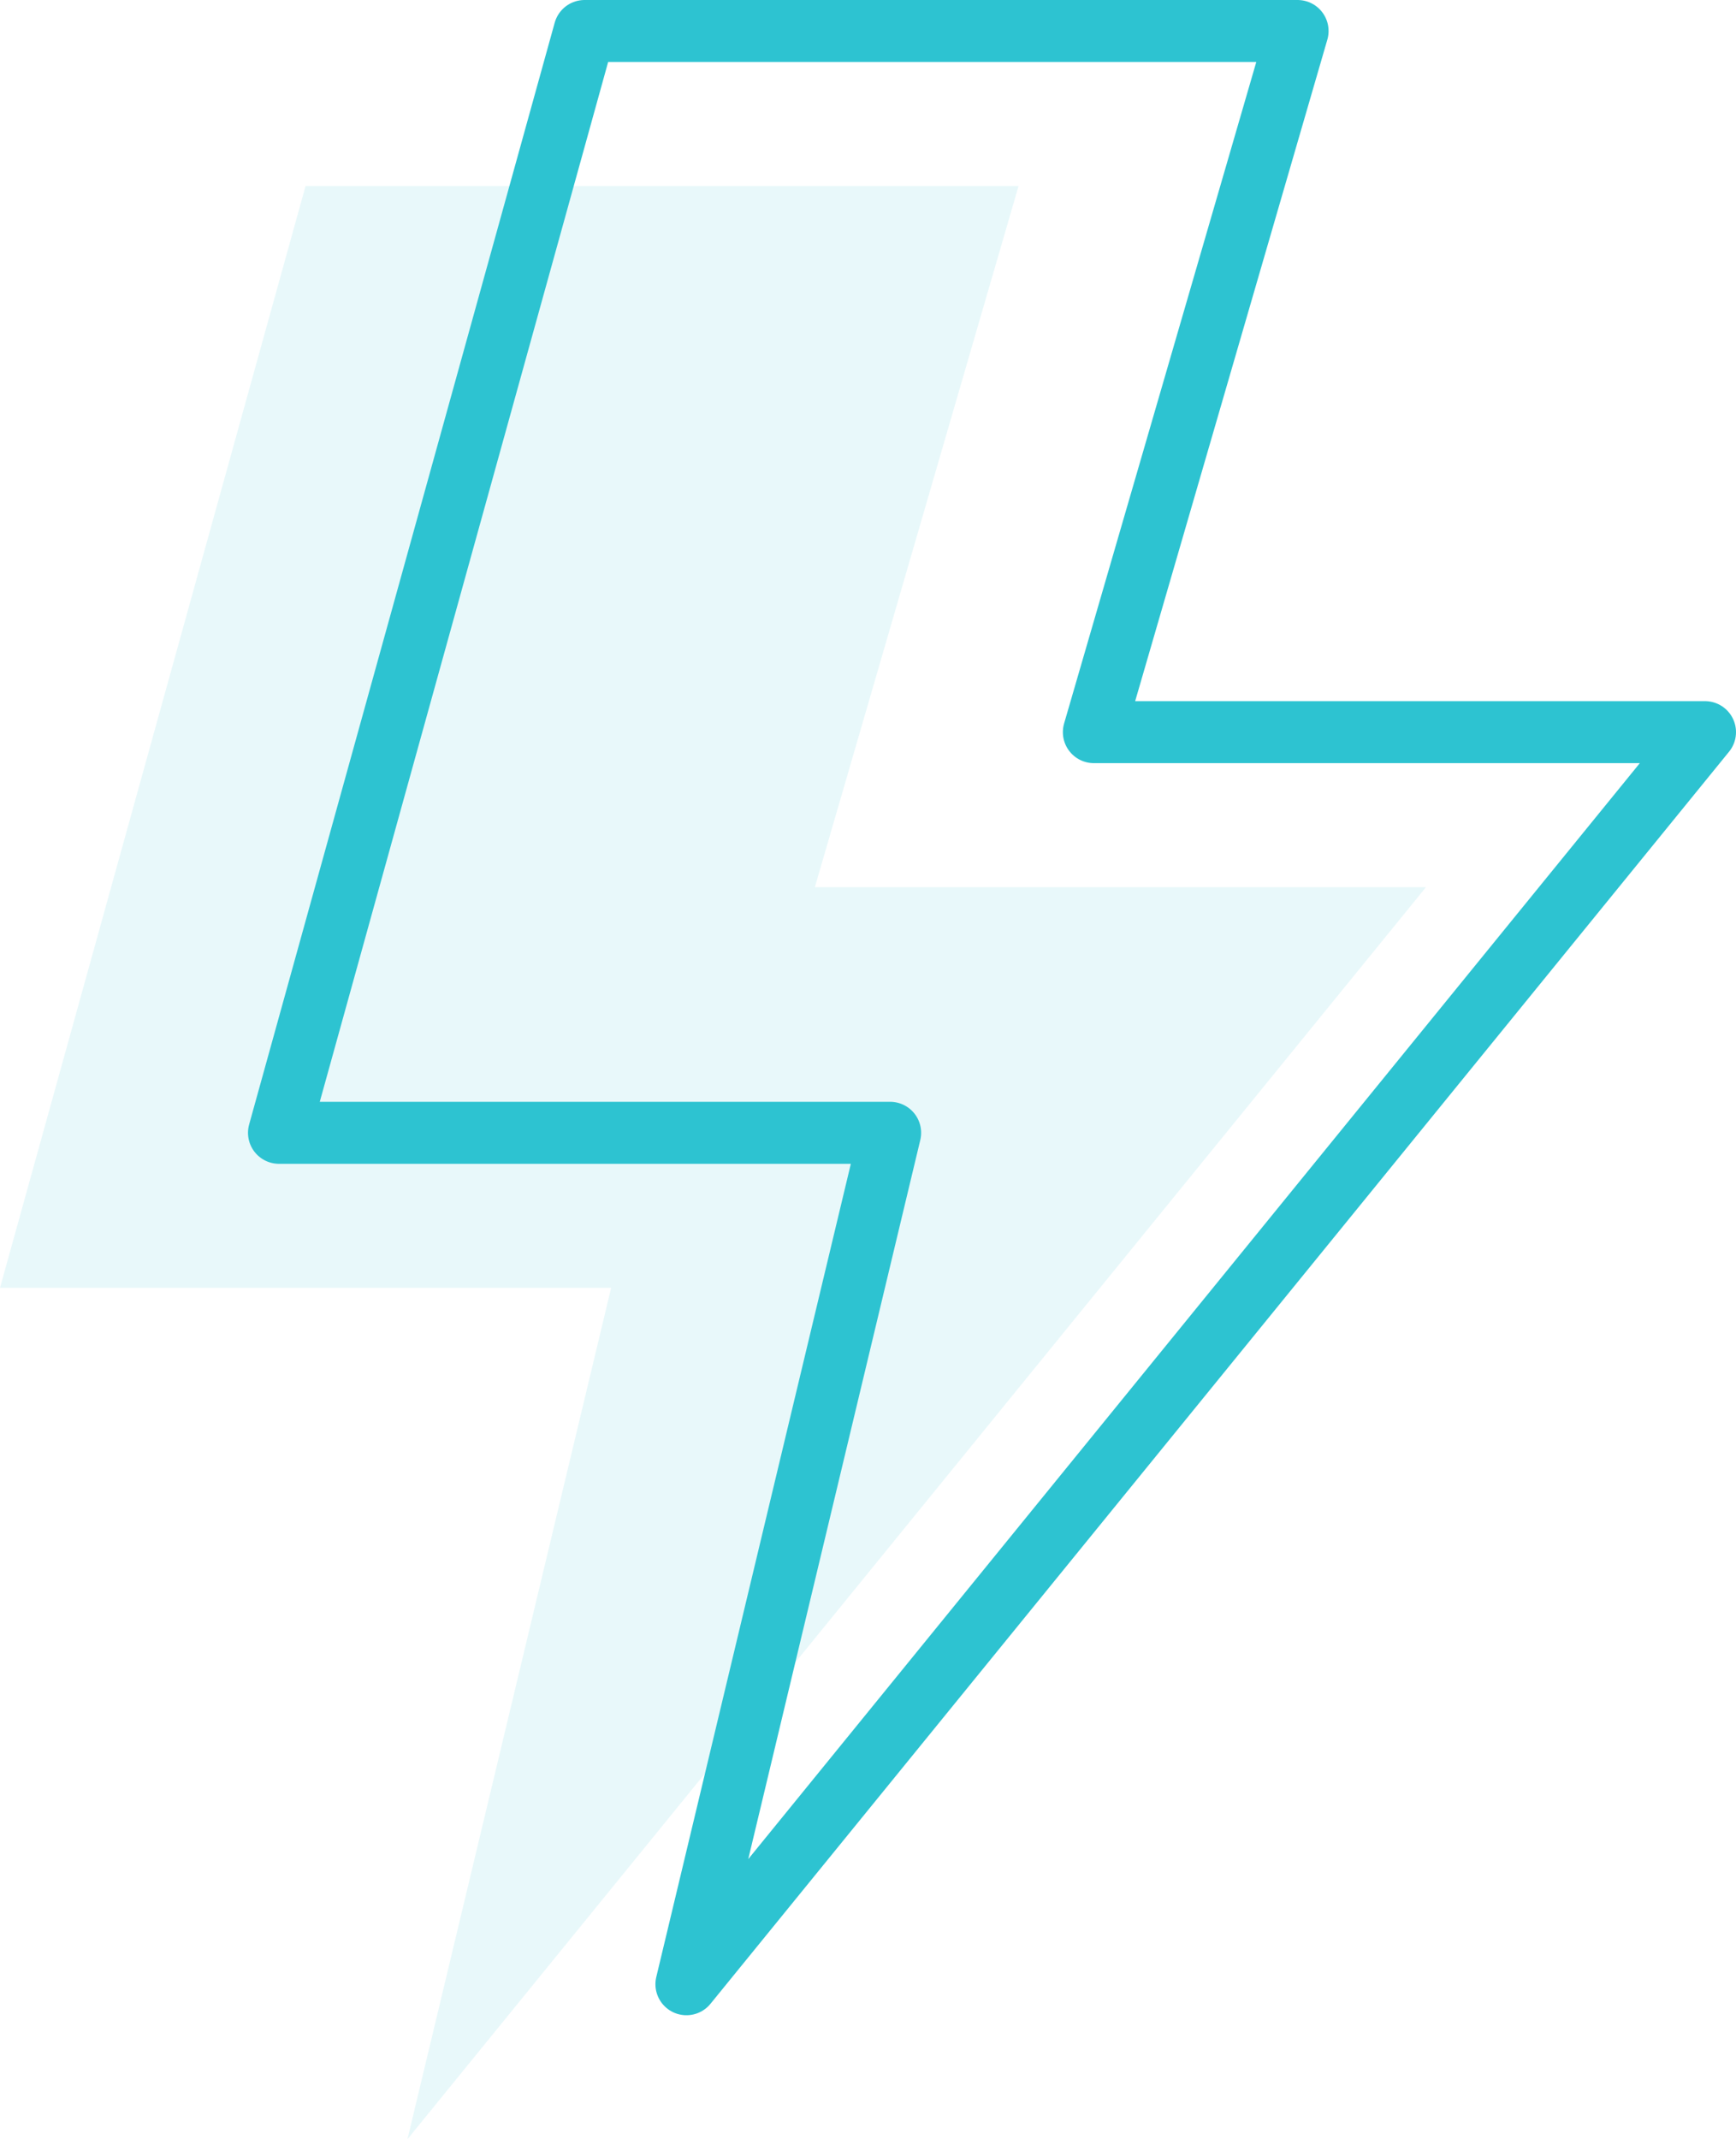
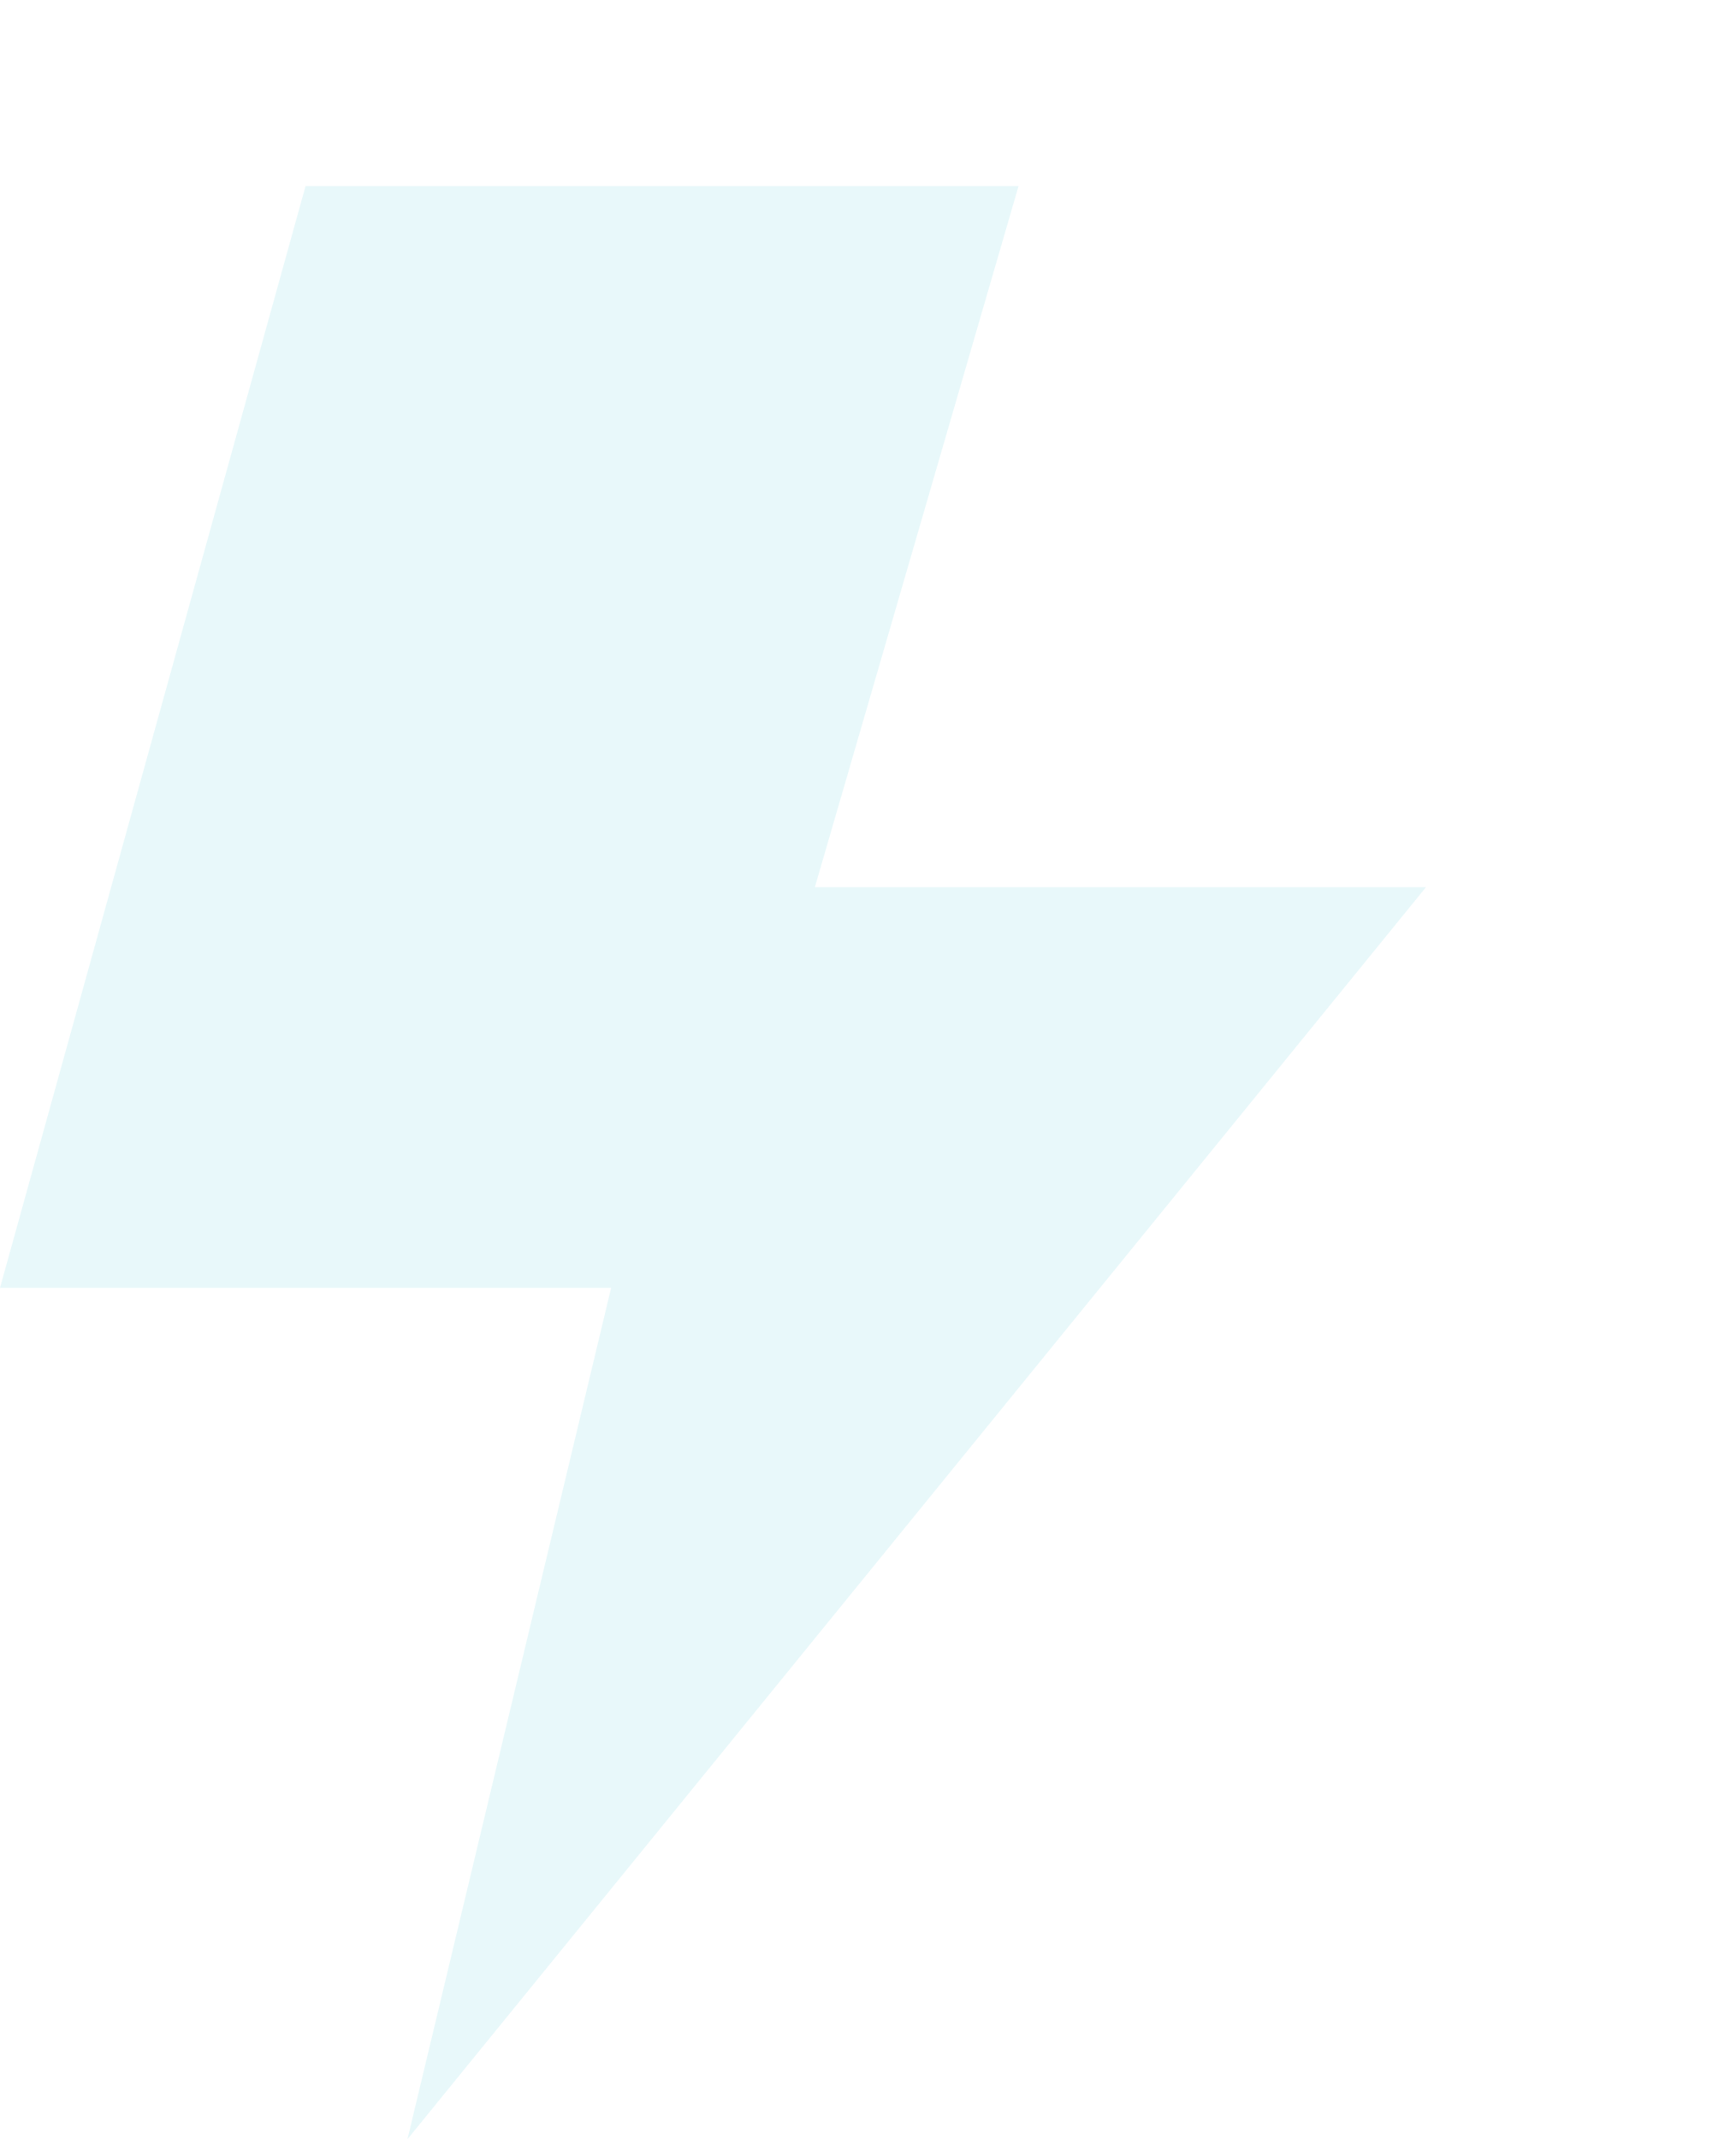
<svg xmlns="http://www.w3.org/2000/svg" width="56" height="69" viewBox="0 0 56 69">
  <g>
    <g>
      <g opacity=".11">
        <path fill="#2dc3d1" d="M32.857 6h-23L0 41.538h19.714L13.143 69 46 28.615H26.286z" />
      </g>
      <g>
-         <path fill="none" stroke="#2dc3d1" stroke-linecap="round" stroke-linejoin="round" stroke-miterlimit="20" stroke-width="2" d="M41.857 1v0h-23v0L9 36.538v0h19.714v0L22.143 64v0L55 23.615v0H35.286v0z" />
-       </g>
+         </g>
    </g>
  </g>
</svg>